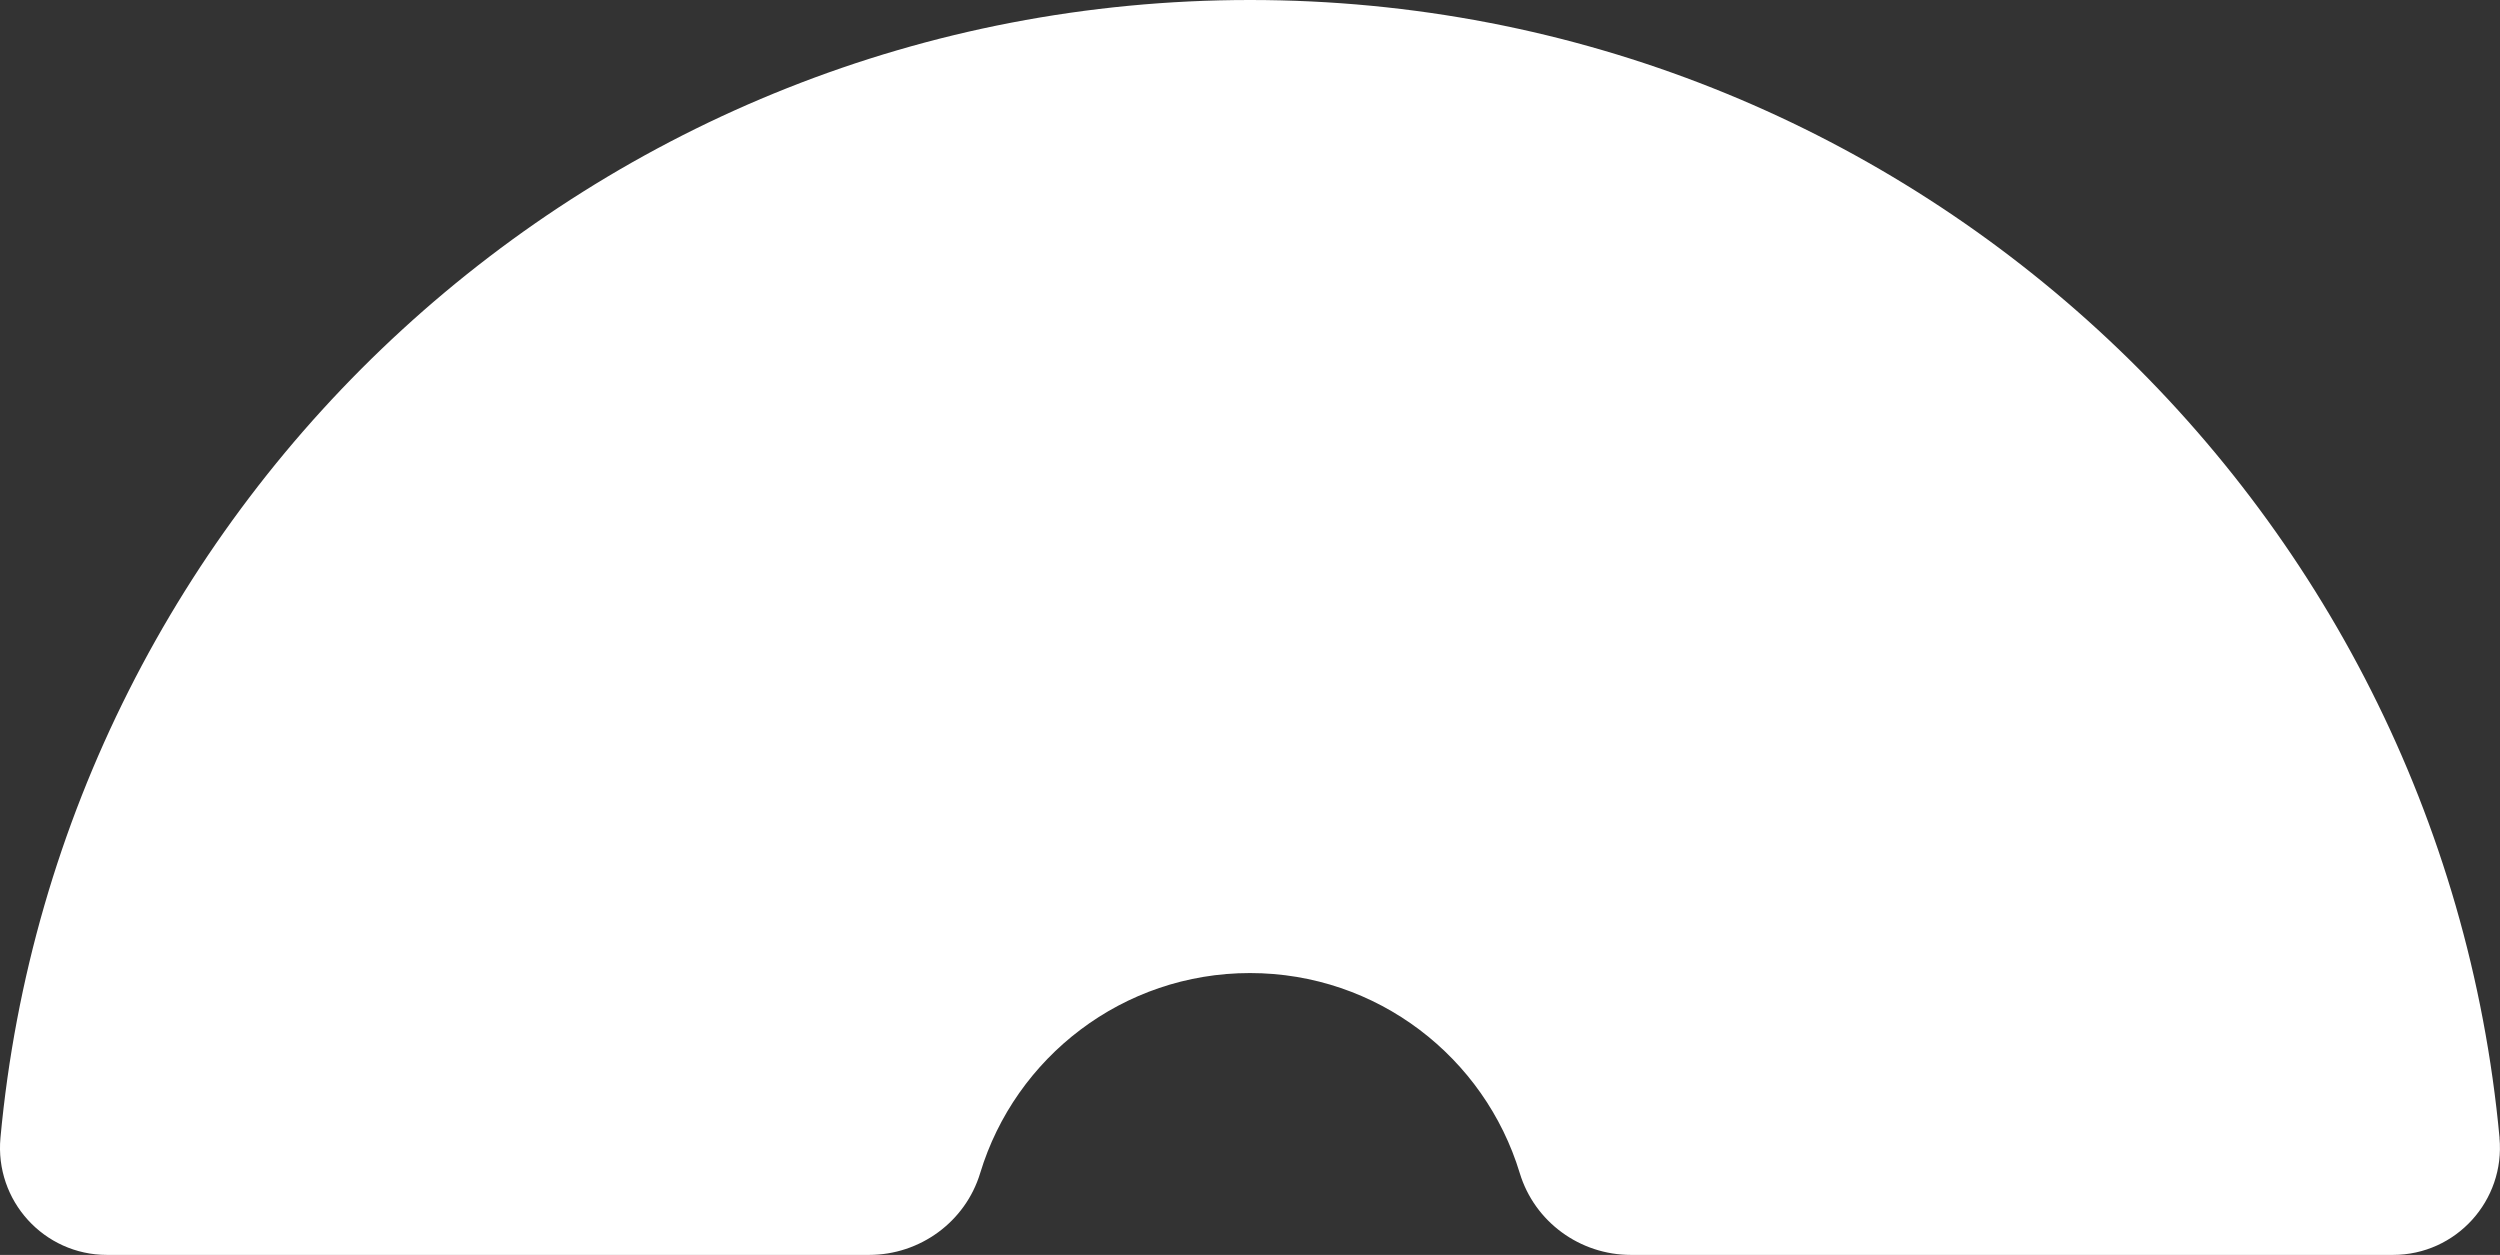
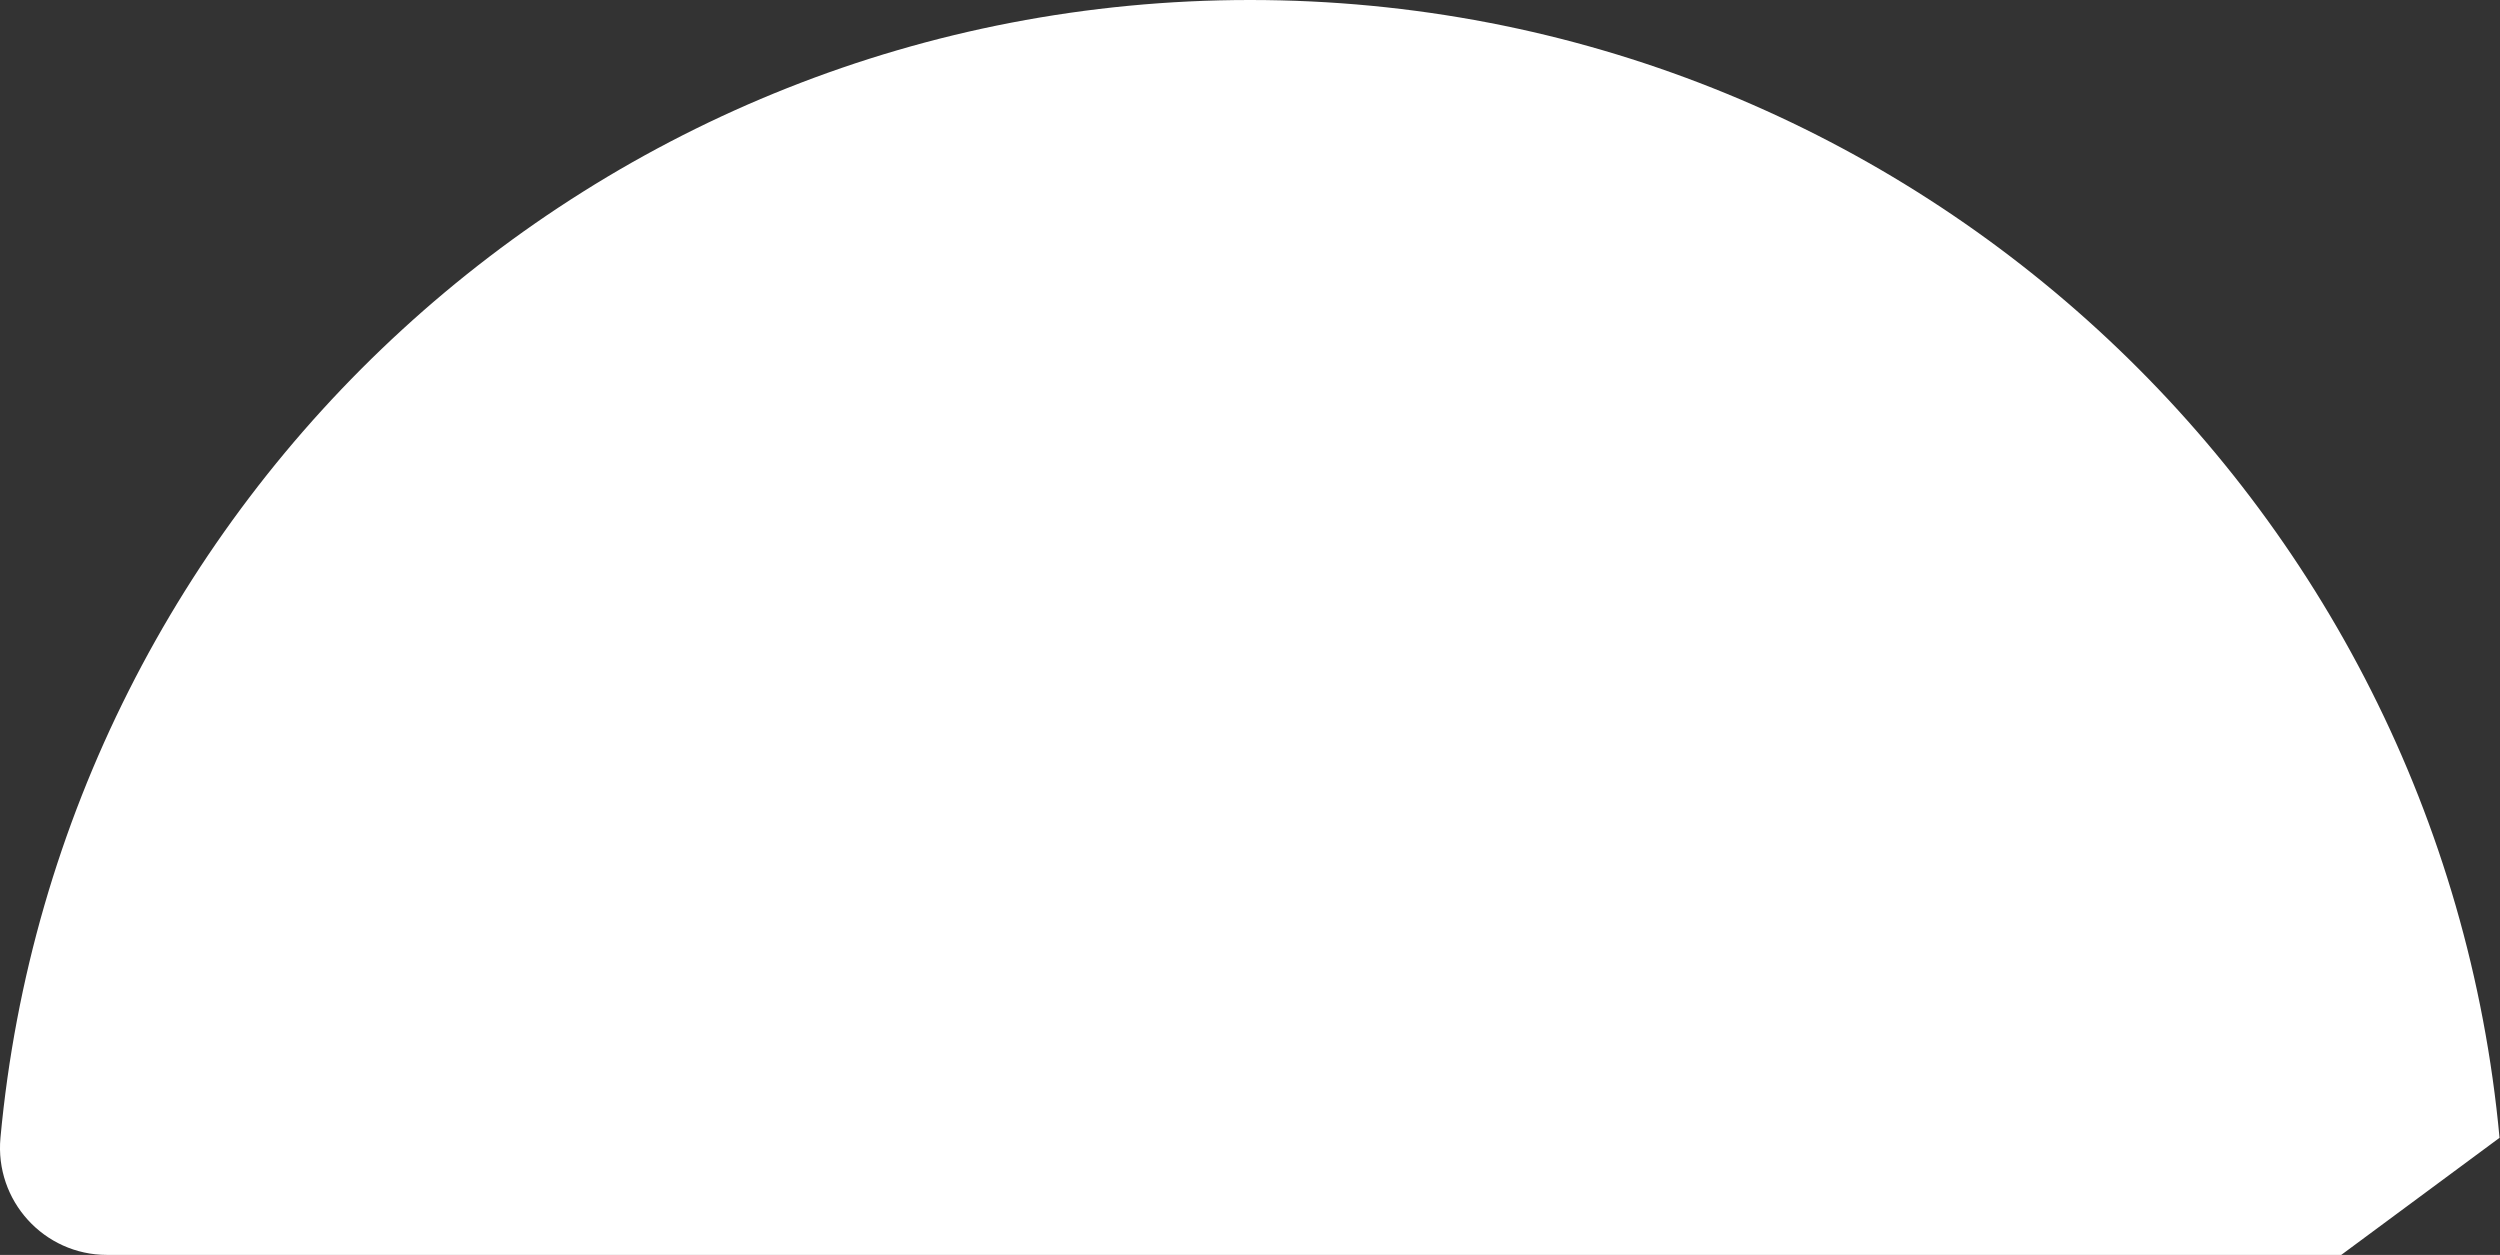
<svg xmlns="http://www.w3.org/2000/svg" id="Capa_2" viewBox="0 0 651.3 326.93">
  <rect x="0" y="0" width="651.3" height="326.93" fill="#333333" stroke="none" />
  <defs>
    <style>.cls-1{fill:#fff;}</style>
  </defs>
  <g id="Capa_1-2">
-     <path class="cls-1" d="M651.18,296.42C635.79,130.17,495.92,0,325.65,0S15.5,130.17.12,296.42c-1.52,16.36,11.31,30.51,27.75,30.51h198.53c13.28,0,25.11-8.62,28.96-21.33,9.14-30.15,37.15-52.1,70.28-52.1s61.14,21.95,70.28,52.1c3.85,12.72,15.68,21.33,28.96,21.33h198.53c16.44,0,29.27-14.15,27.75-30.51" />
+     <path class="cls-1" d="M651.18,296.42C635.79,130.17,495.92,0,325.65,0S15.5,130.17.12,296.42c-1.52,16.36,11.31,30.51,27.75,30.51h198.53s61.14,21.95,70.28,52.1c3.85,12.72,15.68,21.33,28.96,21.33h198.53c16.44,0,29.27-14.15,27.75-30.51" />
  </g>
</svg>